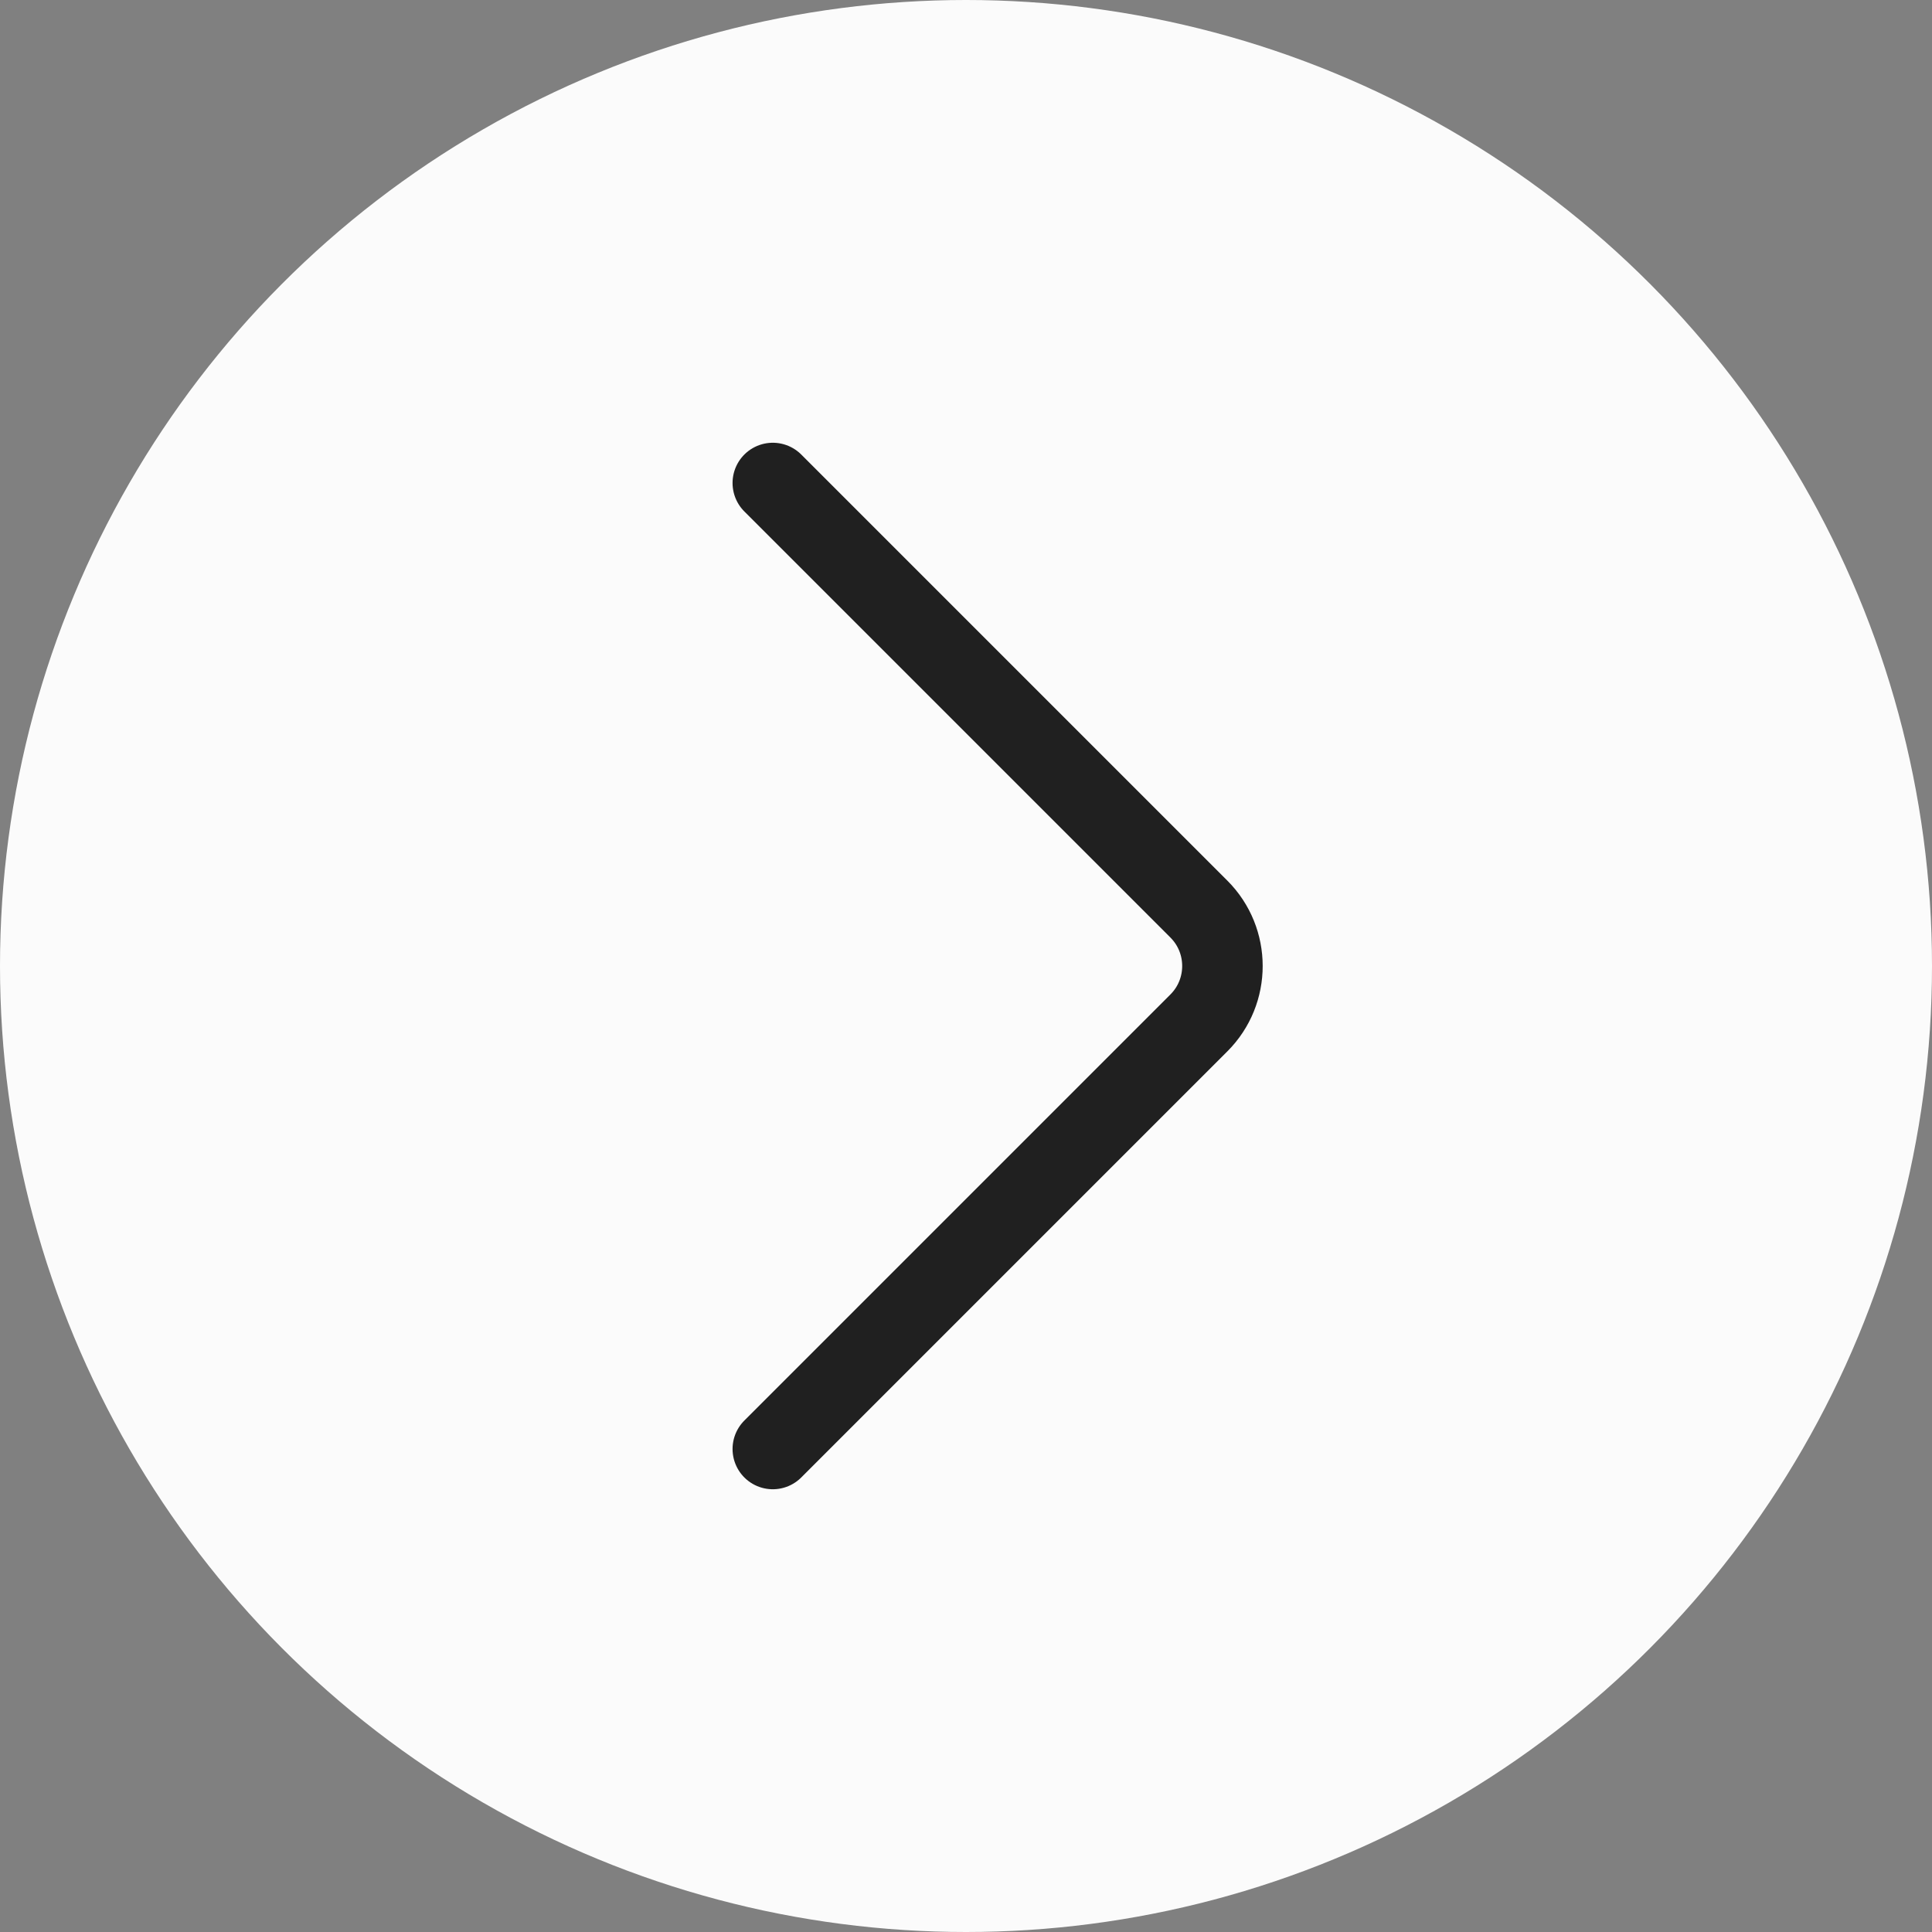
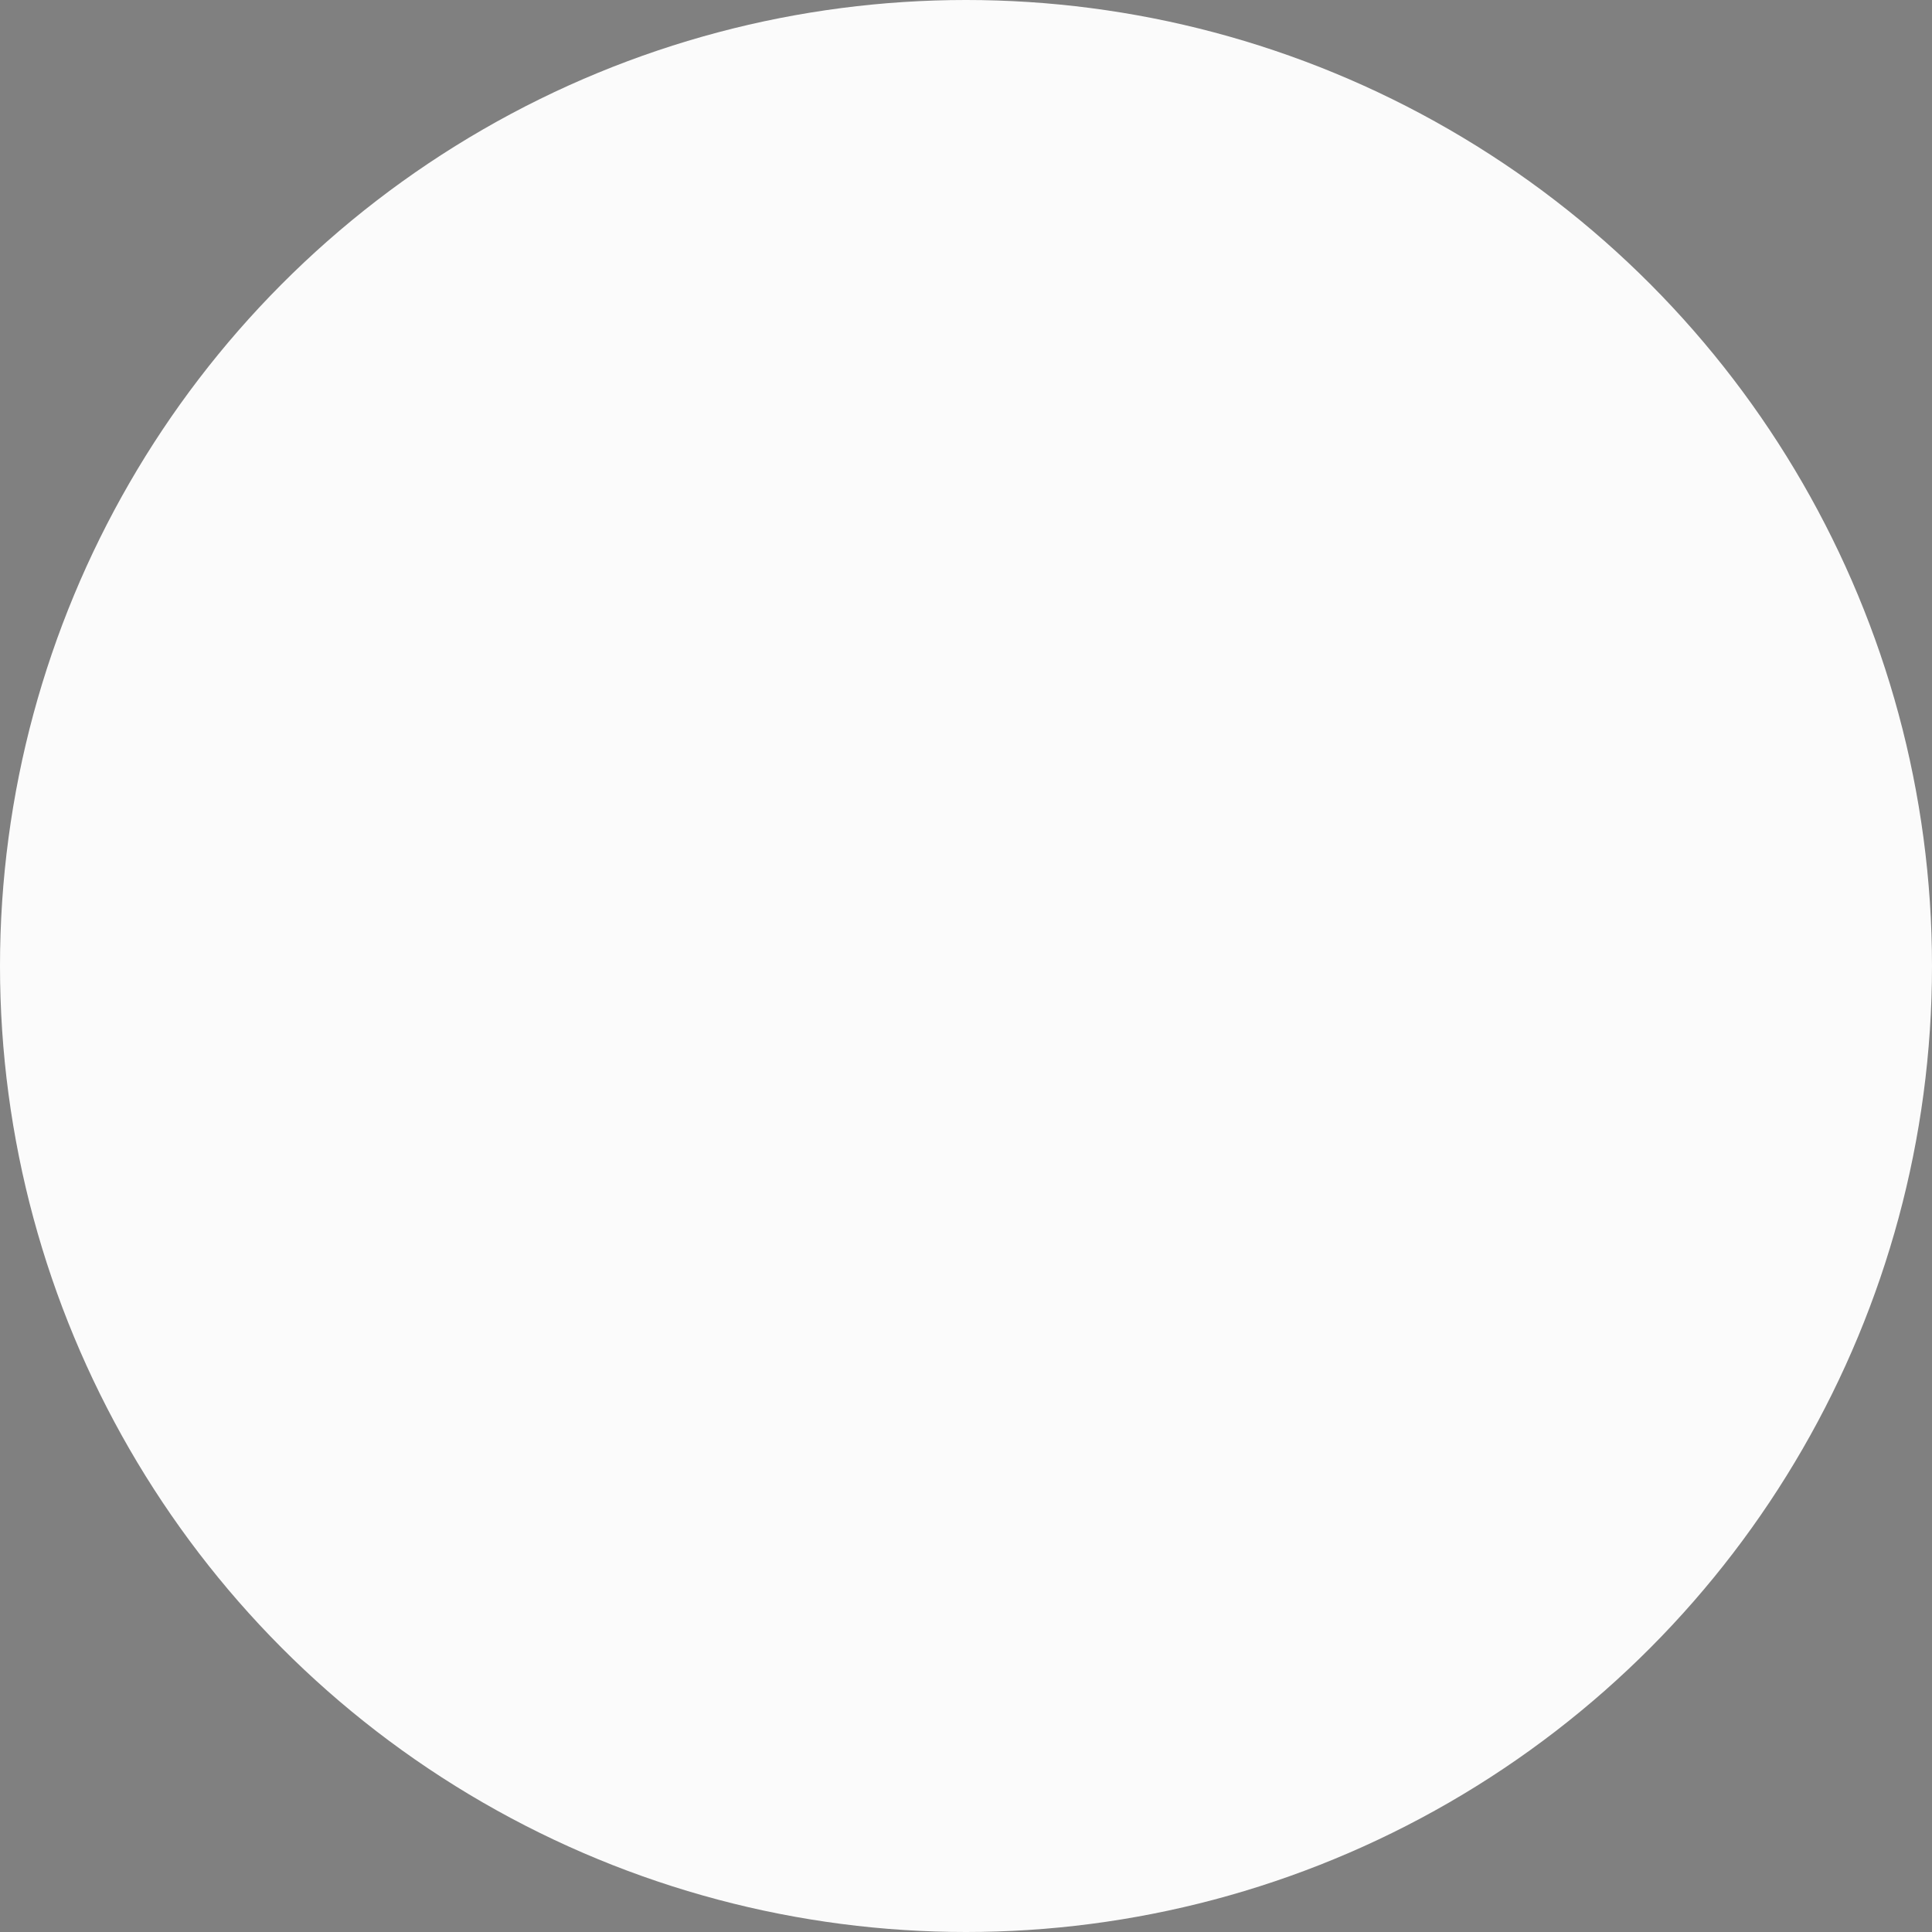
<svg xmlns="http://www.w3.org/2000/svg" width="24" height="24" viewBox="0 0 24 24" fill="none">
  <rect x="0" y="0" width="24" height="24" fill="#808080" stroke="none" />
  <circle cx="12" cy="12" r="12" fill="#FBFBFB" />
-   <path d="M9.6 6L14.893 11.293C15.283 11.683 15.283 12.317 14.893 12.707L9.6 18" stroke="#202020" stroke-linecap="round" />
</svg>